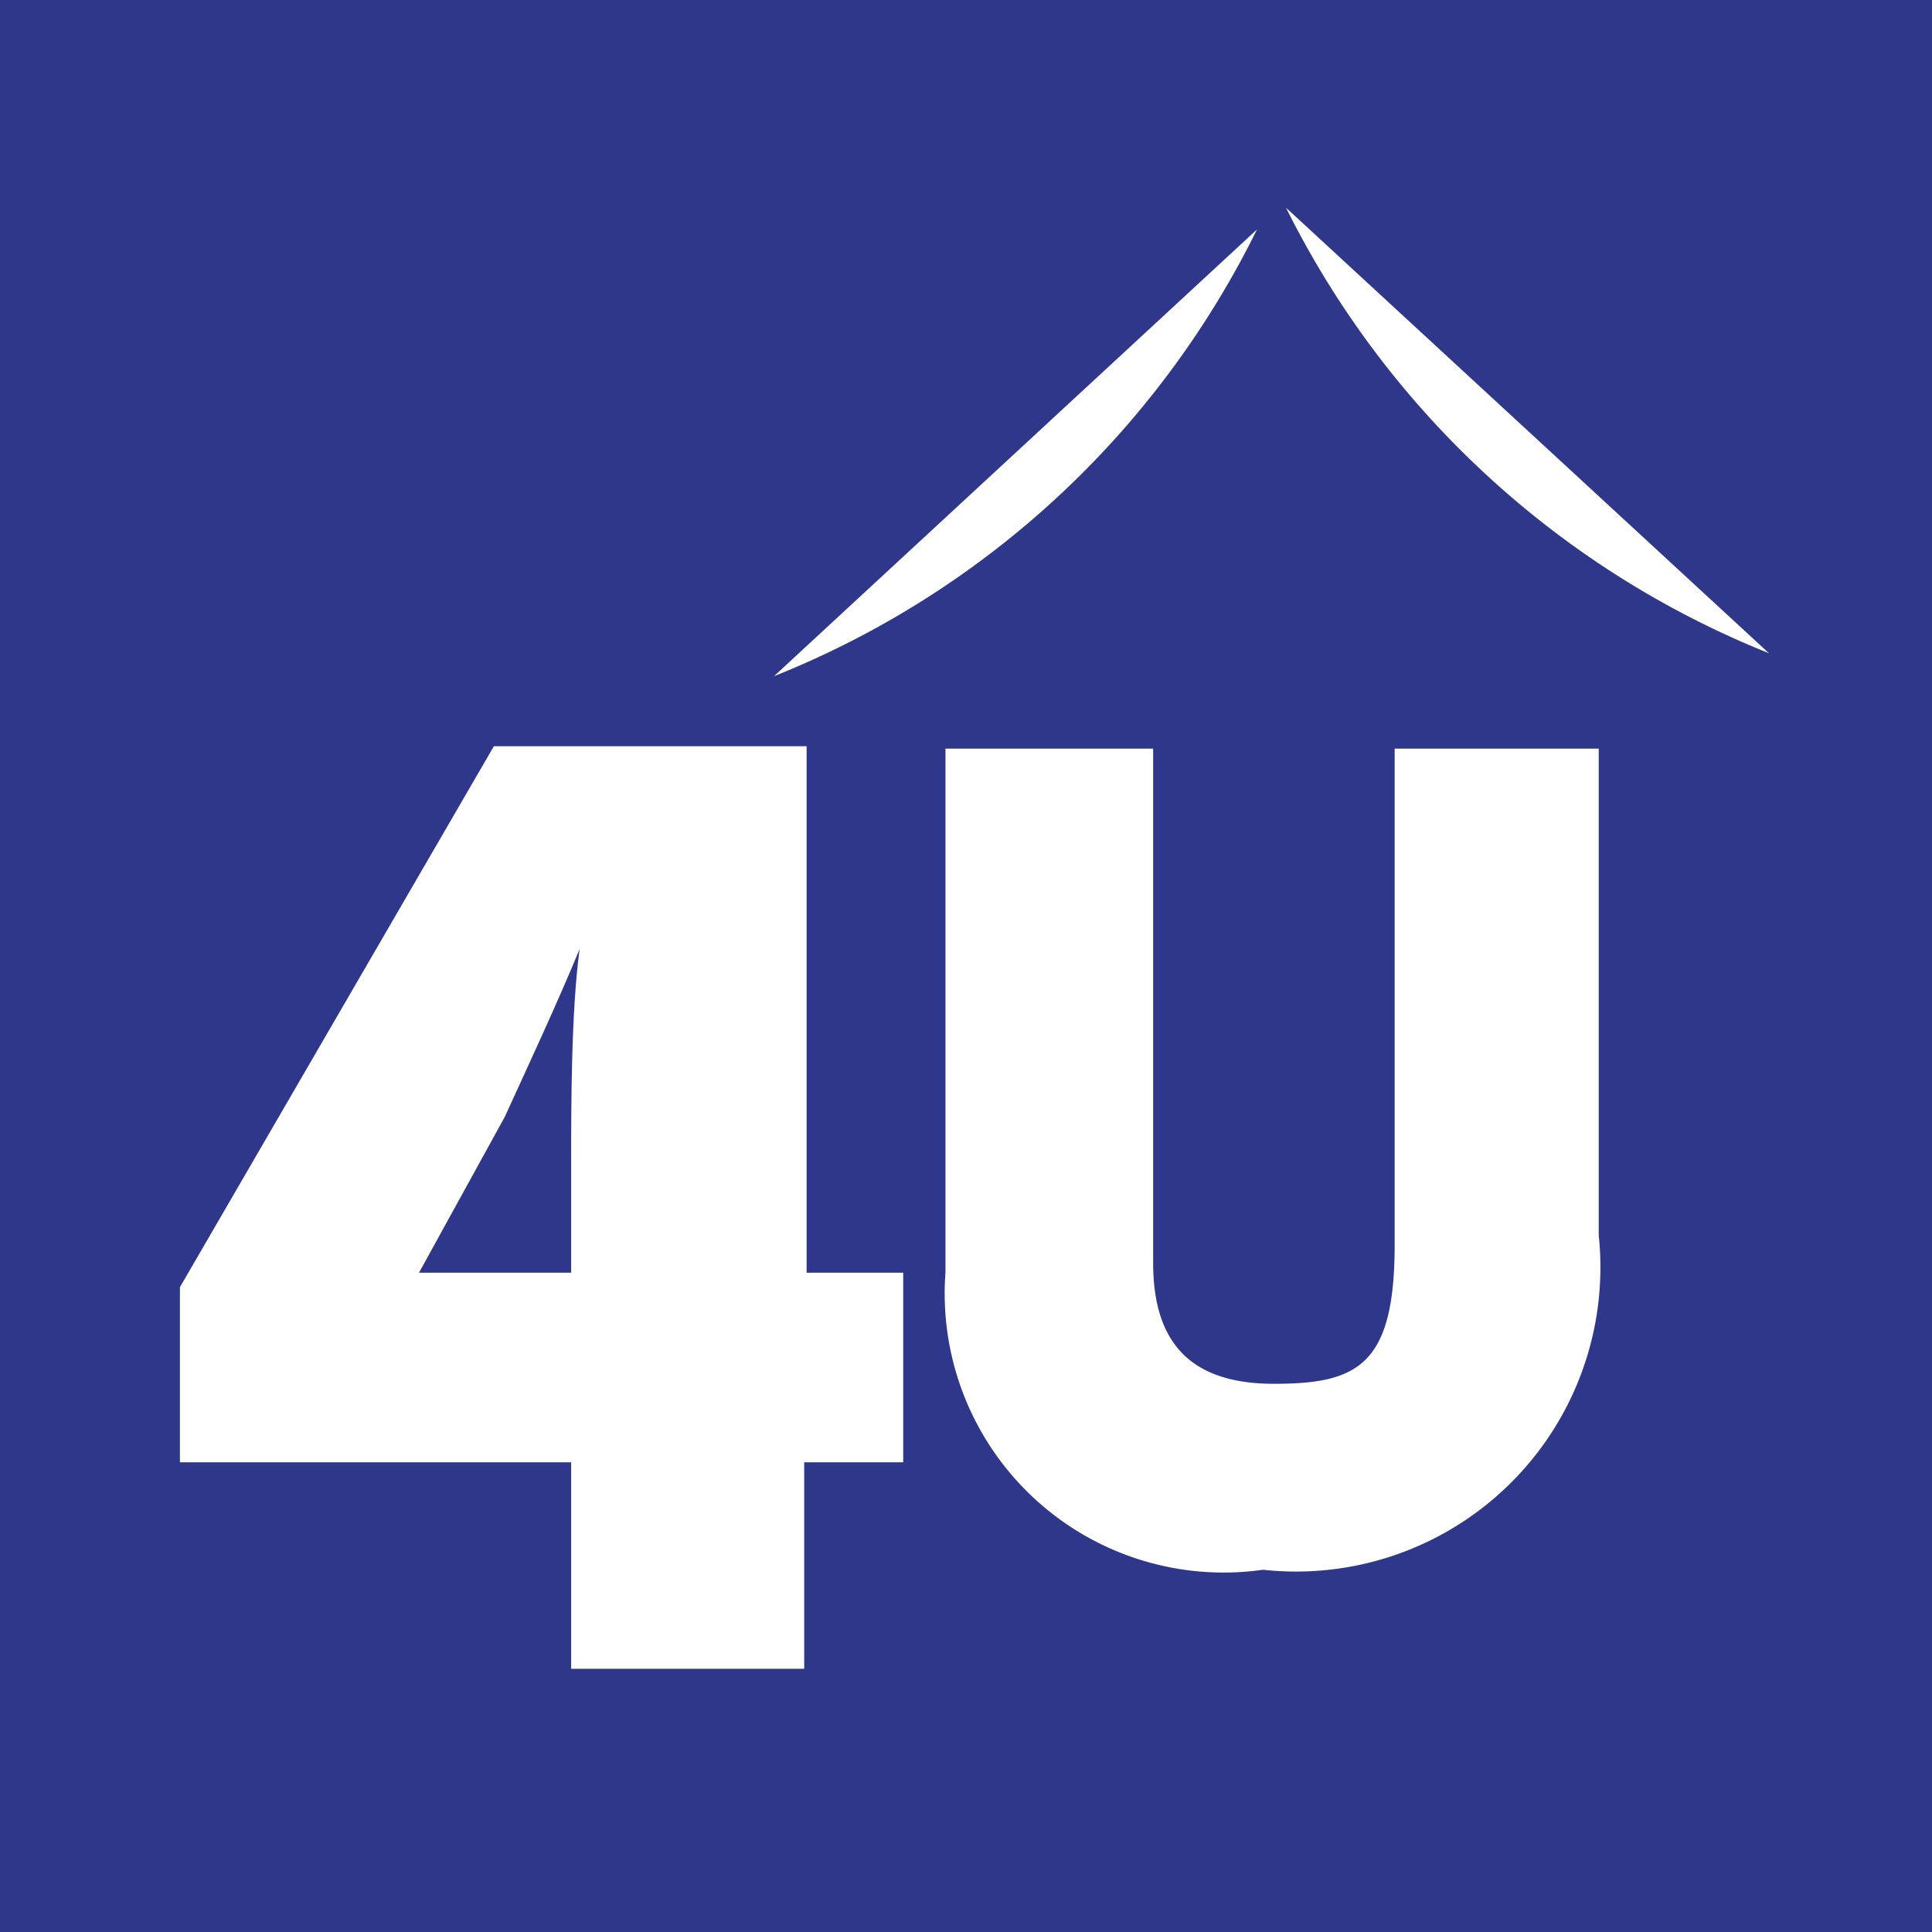
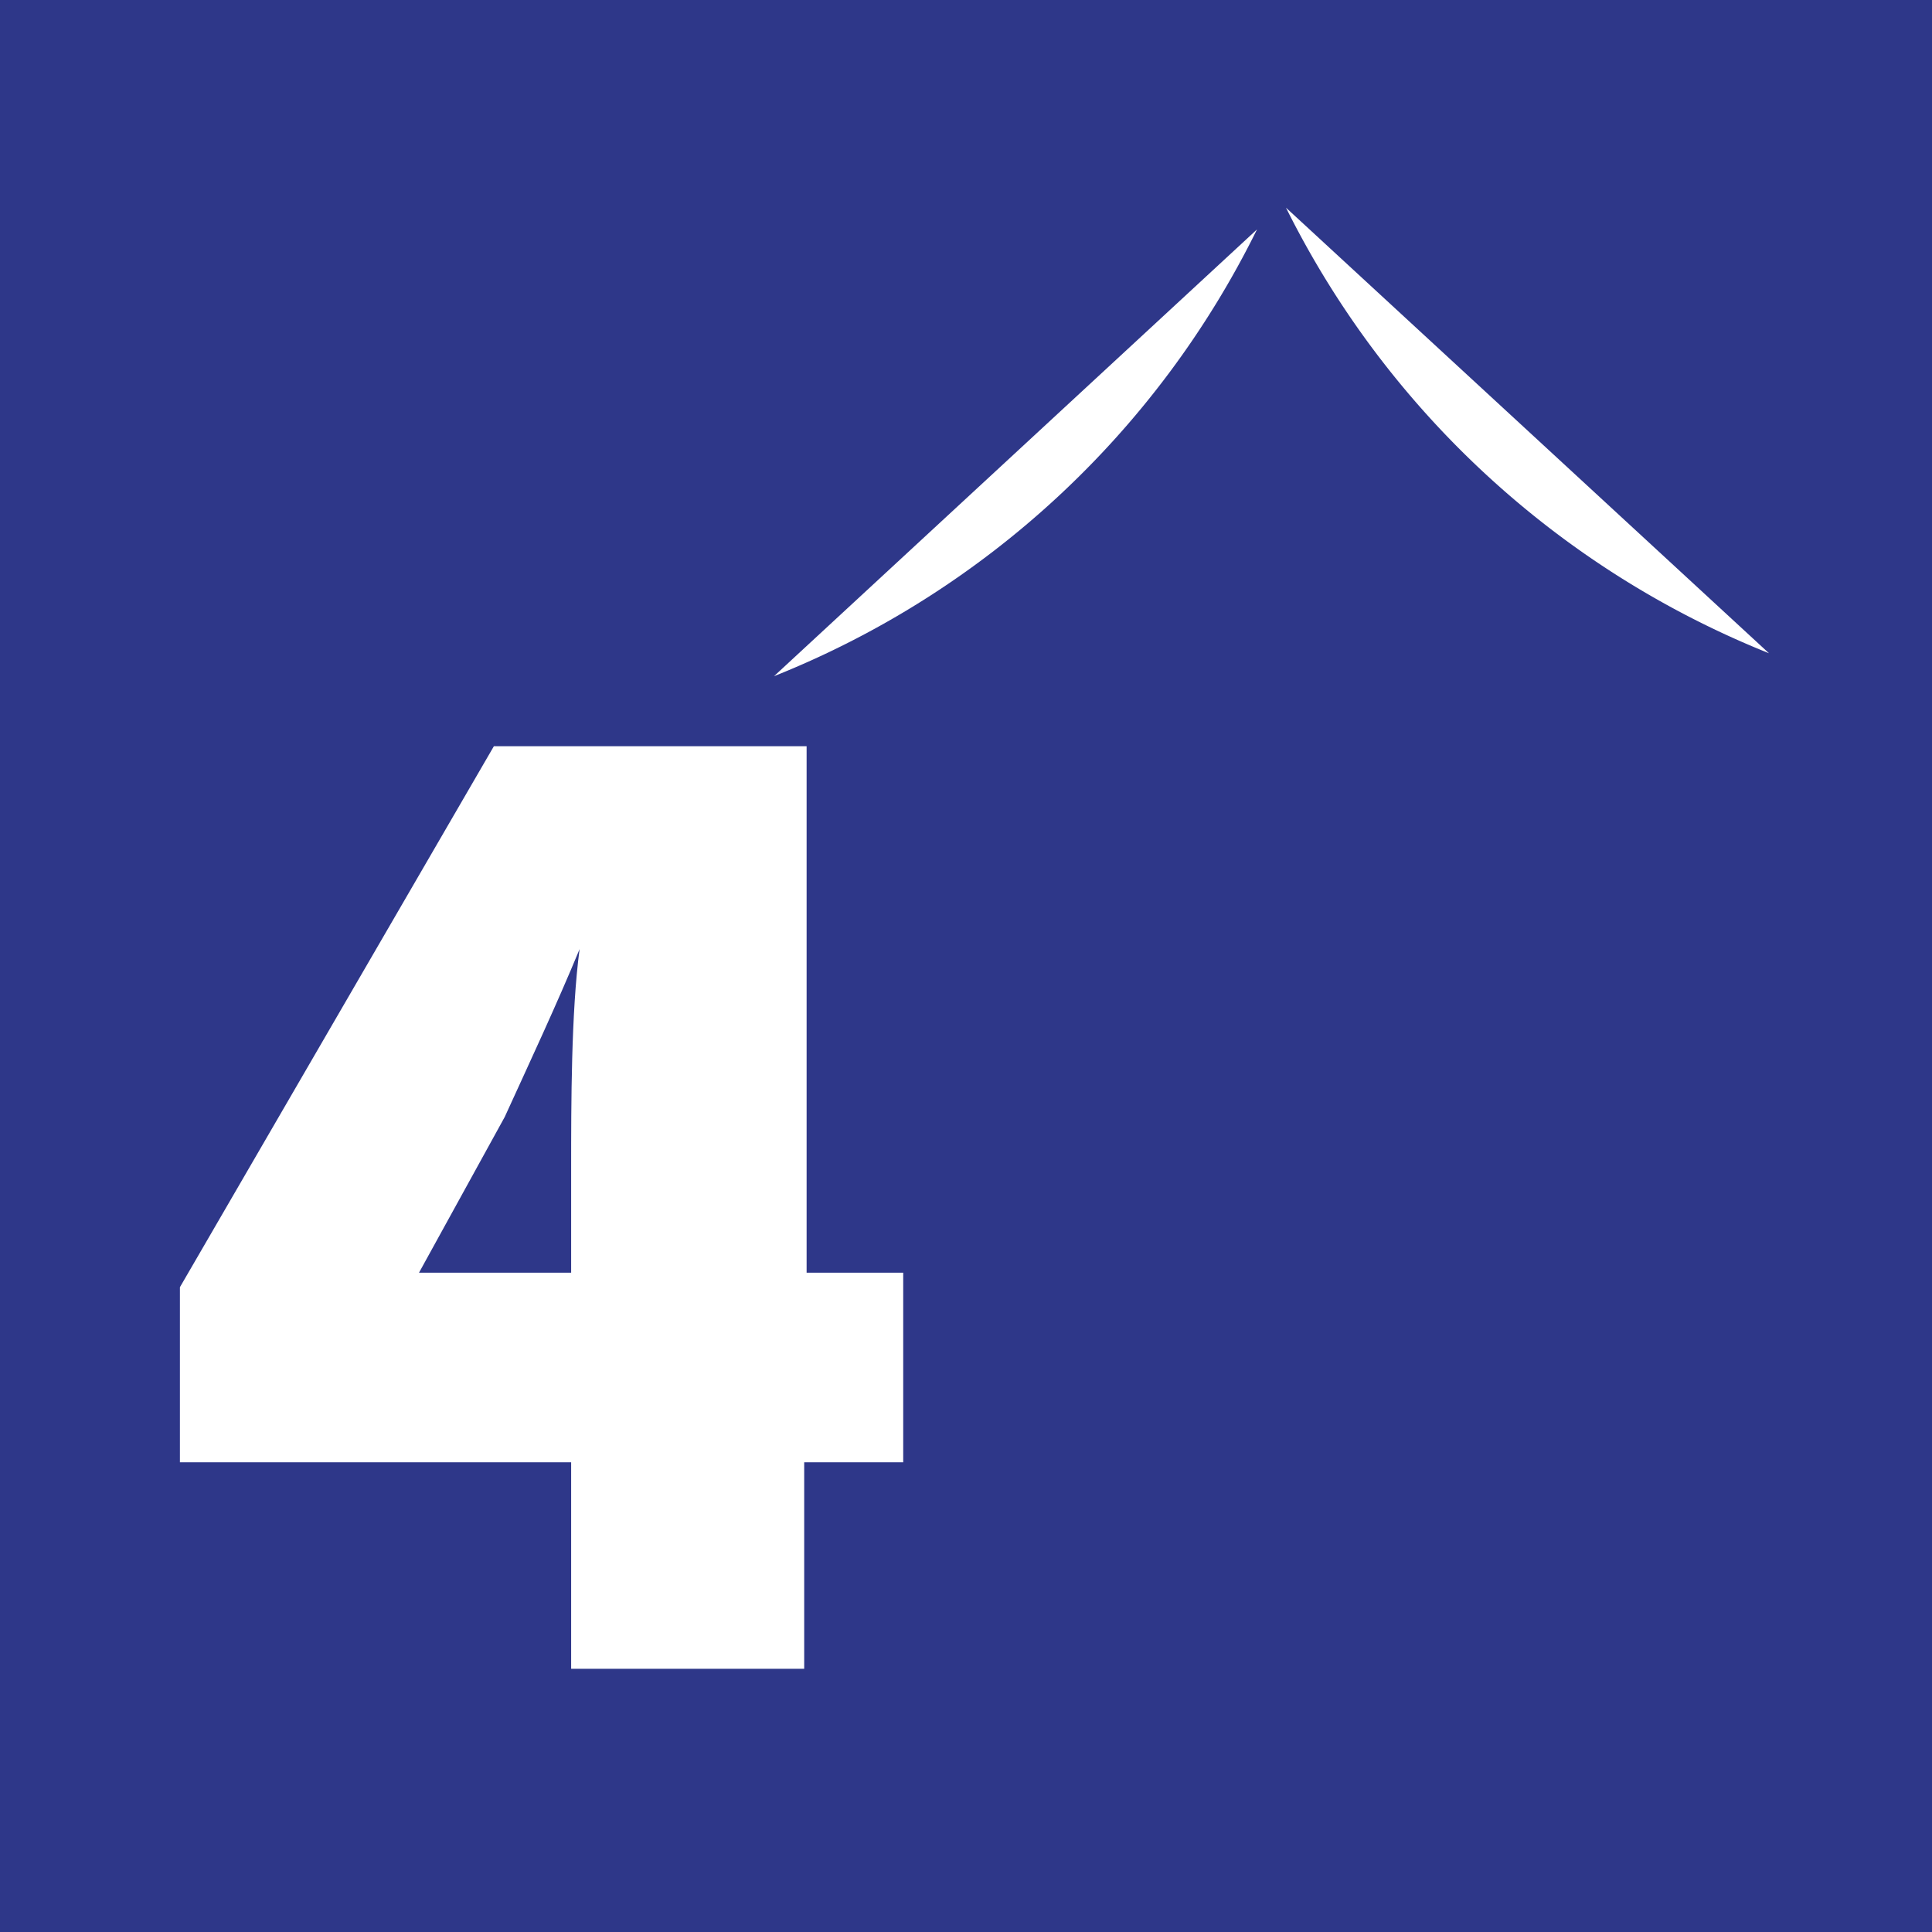
<svg xmlns="http://www.w3.org/2000/svg" id="Layer_1" data-name="Layer 1" viewBox="0 0 16 16">
  <defs>
    <style>.cls-1{fill:#2e3789;}.cls-2{fill:#fff;}</style>
  </defs>
  <title>Favicon16x16</title>
  <rect class="cls-1" x="-0.17" y="-0.34" width="16.33" height="16.68" />
  <path class="cls-2" d="M7.48,12.11H6.66v1.71H4.73V12.11H1.49V10.66l2.6-4.48H6.68v4.36h.8ZM4.73,10.54V9.67c0-.52,0-1.29.07-1.81h0c-.19.46-.41.93-.62,1.39l-.71,1.29Z" />
-   <path class="cls-2" d="M11.55,6.2v4.11c0,1-.31,1.15-1,1.15s-1-.34-1-1V6.2H7.83v4.34A2.31,2.31,0,0,0,10.46,13a2.52,2.52,0,0,0,2.78-2.77V6.2Z" />
  <path class="cls-2" d="M10.65,1.72a7.64,7.64,0,0,0,4,3.69" />
  <path class="cls-2" d="M10.41,1.9a7.6,7.6,0,0,1-4,3.7" />
</svg>